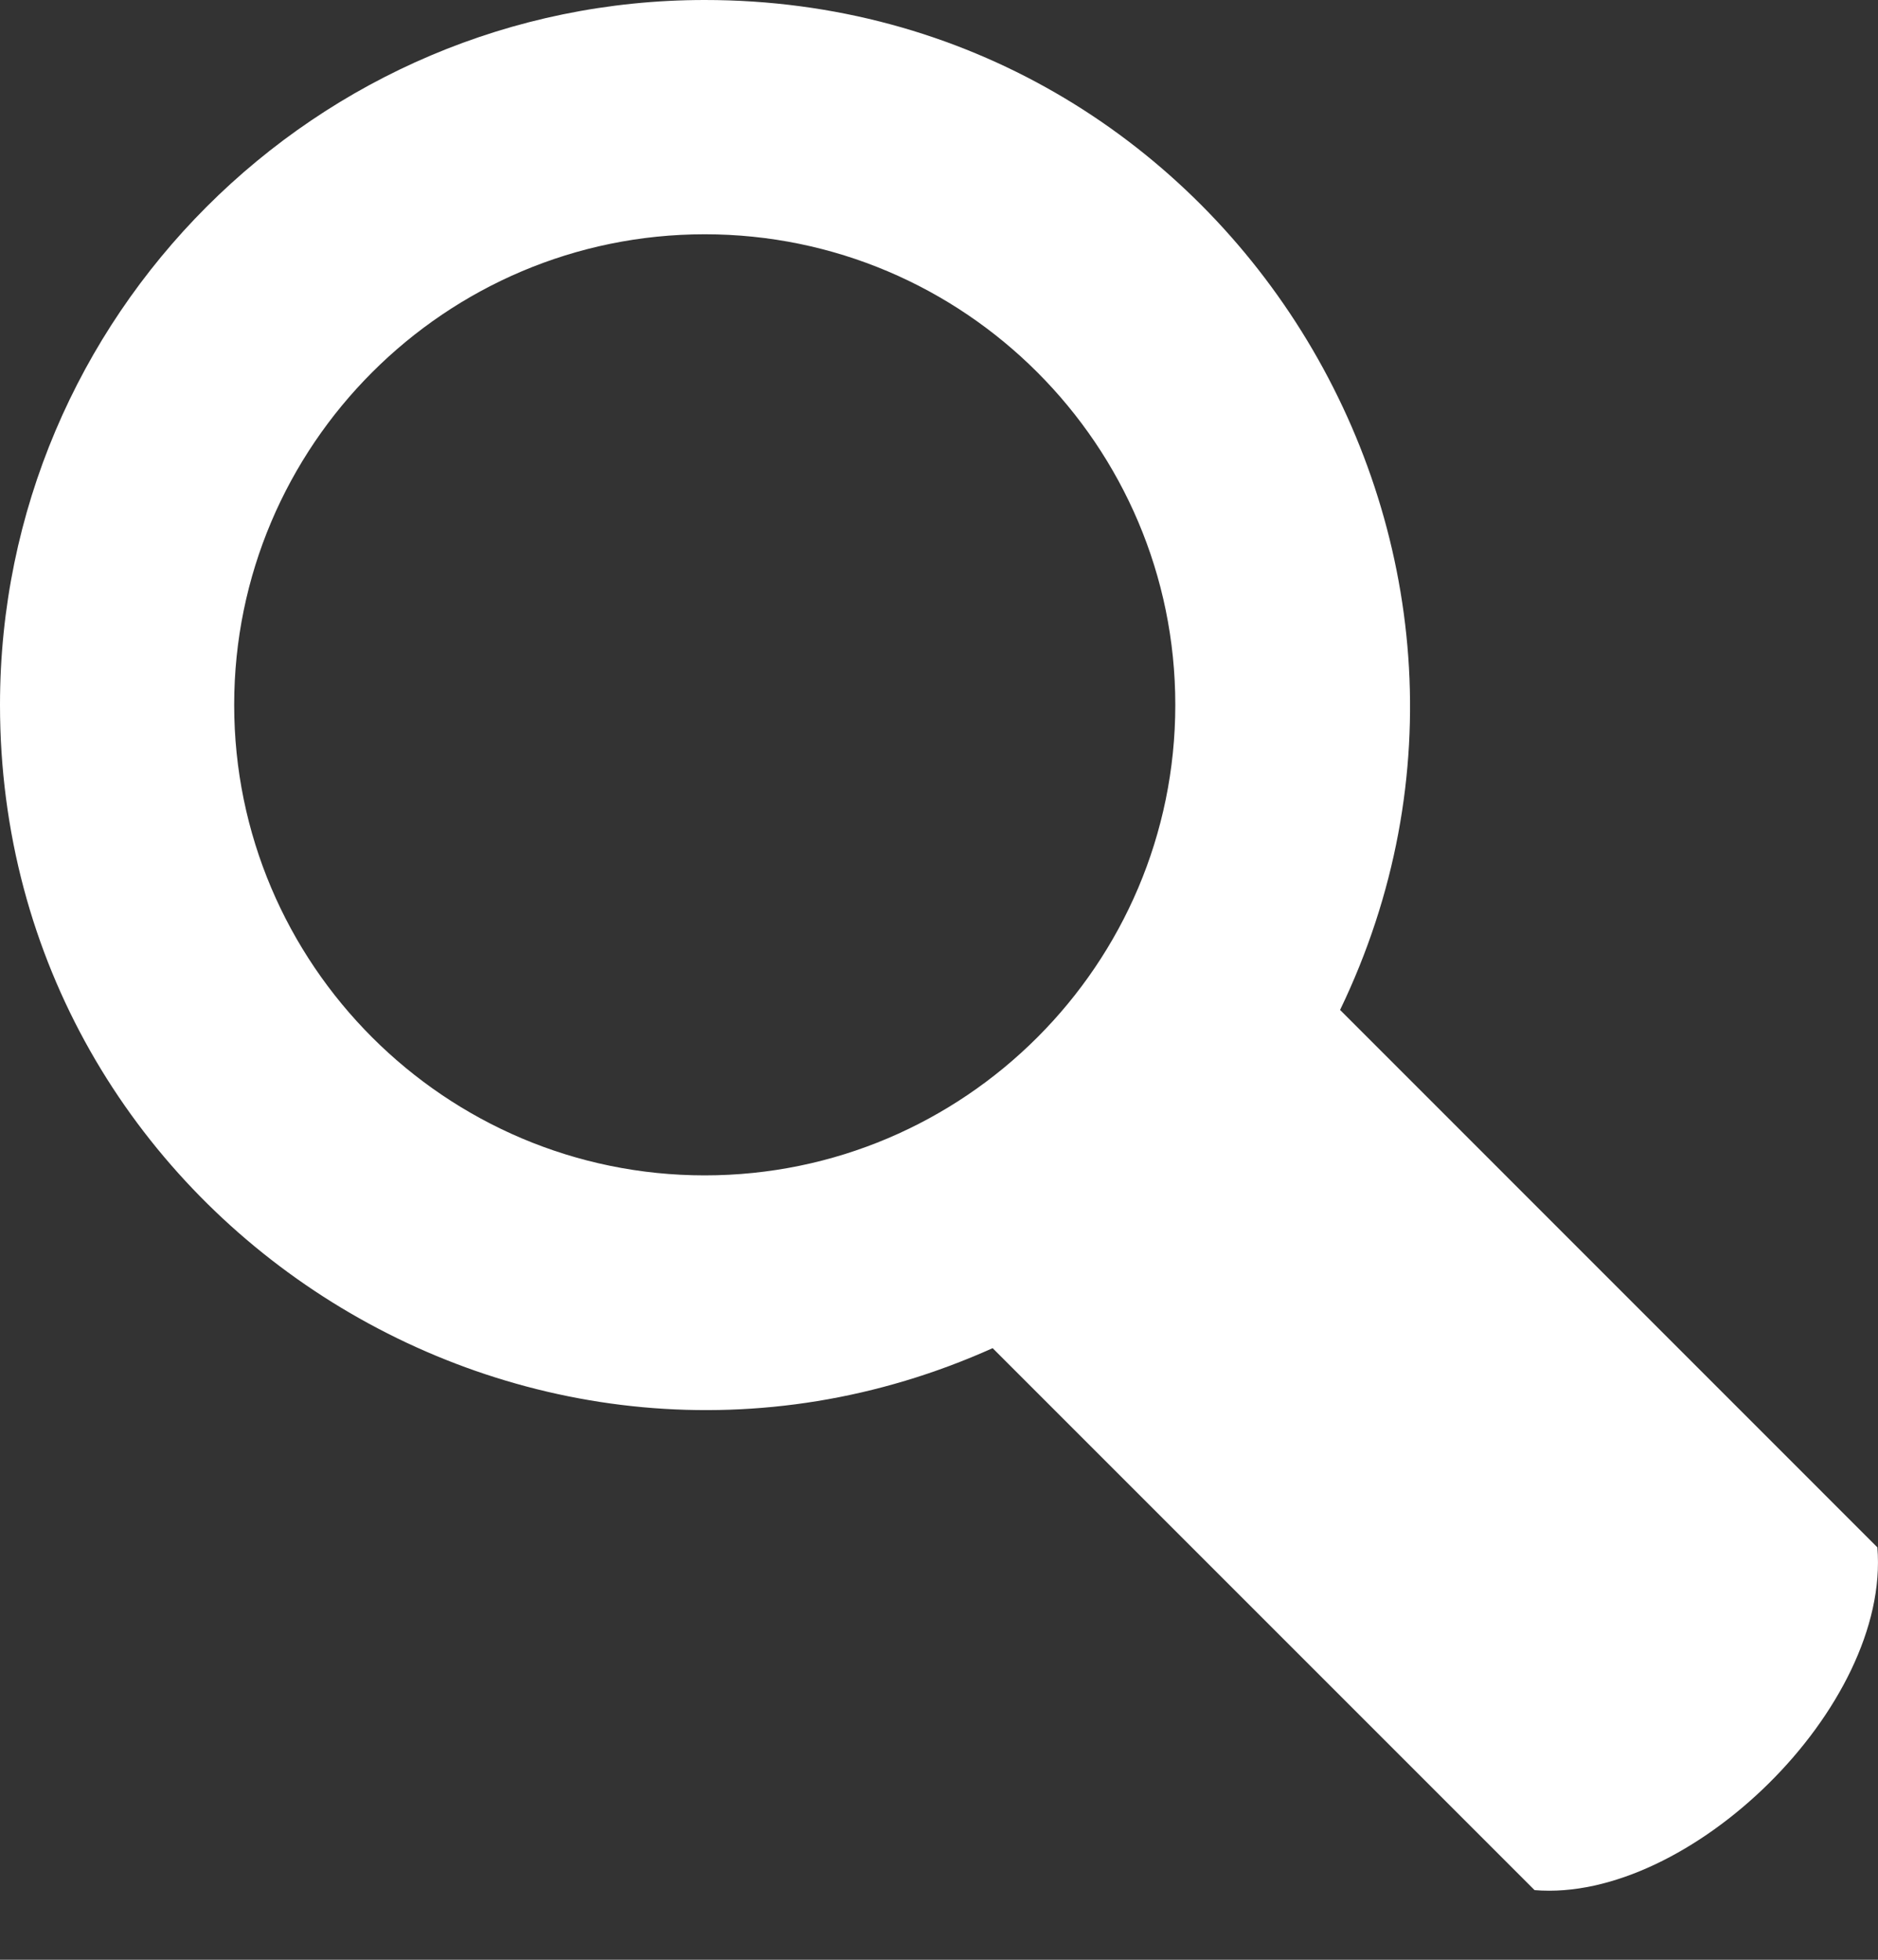
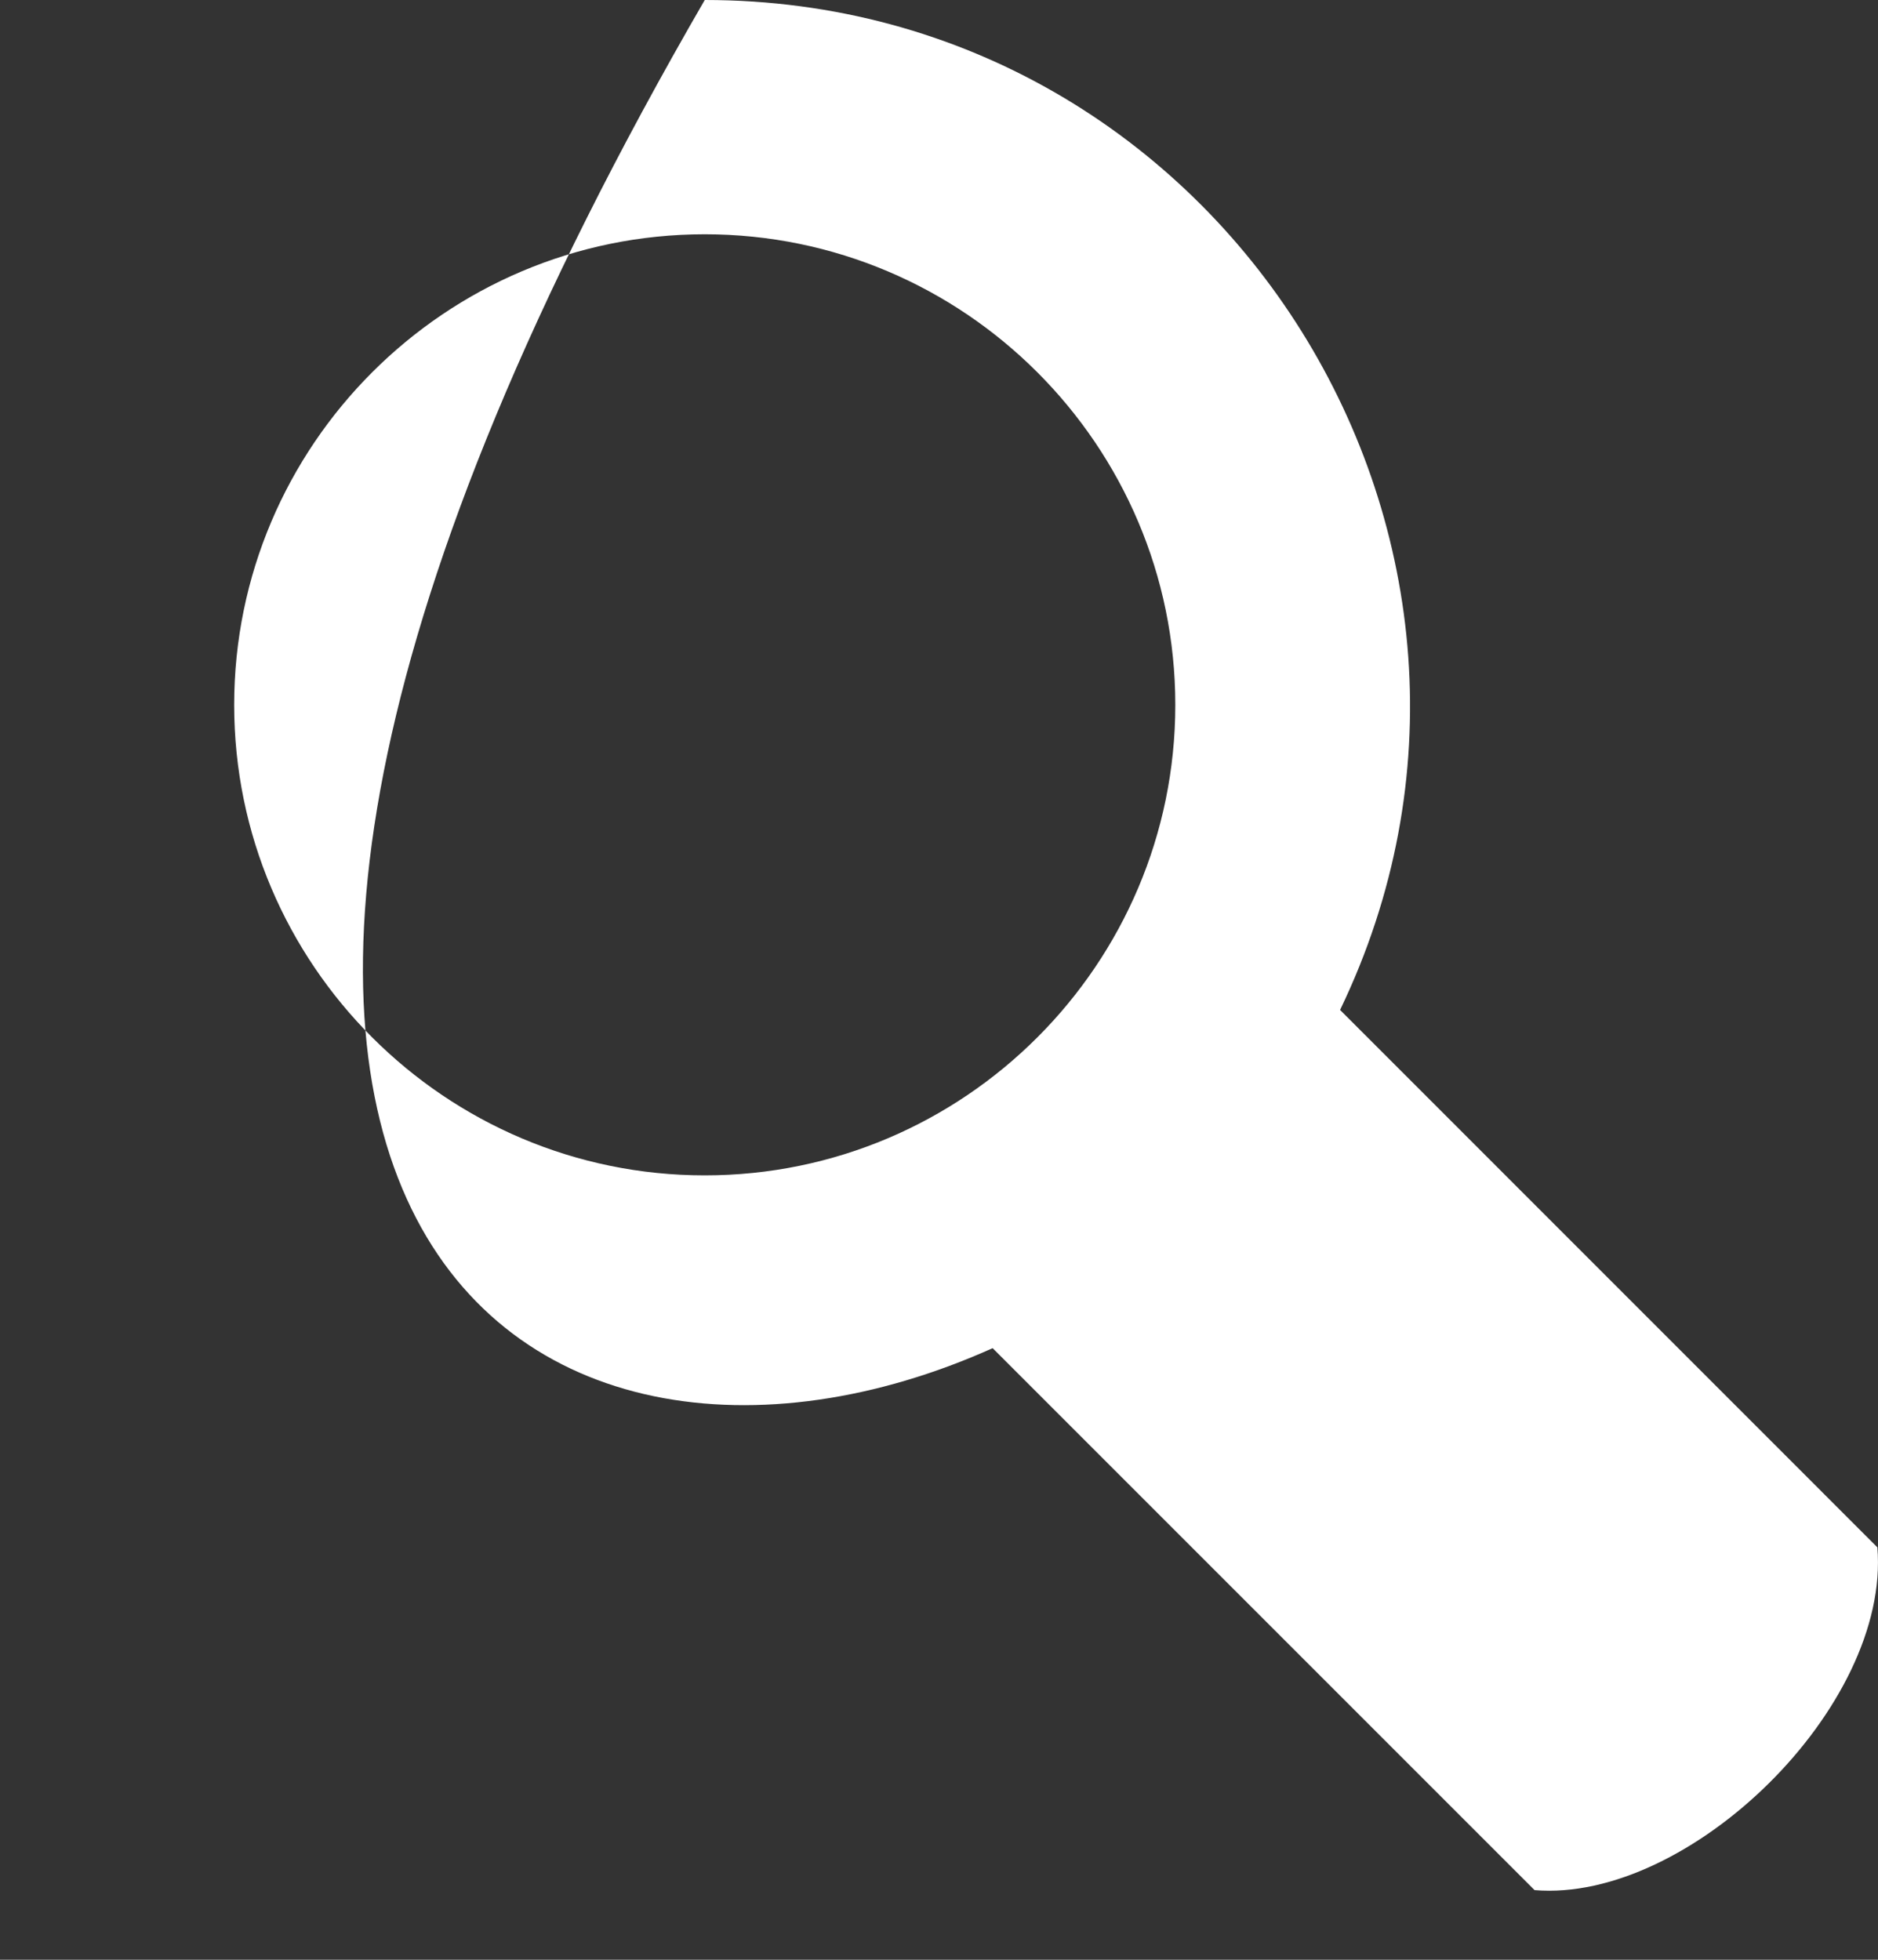
<svg xmlns="http://www.w3.org/2000/svg" width="23px" height="24px" viewBox="0 0 23 24" version="1.1">
  <rect x="0" y="0" width="23" height="24" fill="#333333" stroke="none" />
  <title>search_icon</title>
  <desc>Created with Sketch.</desc>
  <defs />
  <g id="Page-1" stroke="none" stroke-width="1" fill="none" fill-rule="evenodd">
    <g id="search_icon" fill="#FFFFFF">
-       <path d="M22.992,18.949 L16.412,12.368 C19.146,6.697 15.013,0 8.631,0 C3.873,0 0,3.873 0,8.632 C0,14.911 6.502,19.049 12.157,16.51 L18.794,23.147 C20.682,23.305 23.155,20.903 22.992,18.949 L22.992,18.949 Z M8.631,14.394 C5.454,14.394 2.868,11.809 2.868,8.632 C2.868,5.455 5.454,2.869 8.631,2.869 C11.809,2.869 14.394,5.455 14.394,8.632 C14.394,11.809 11.809,14.394 8.631,14.394 L8.631,14.394 Z" id="Shape" />
+       <path d="M22.992,18.949 L16.412,12.368 C19.146,6.697 15.013,0 8.631,0 C0,14.911 6.502,19.049 12.157,16.51 L18.794,23.147 C20.682,23.305 23.155,20.903 22.992,18.949 L22.992,18.949 Z M8.631,14.394 C5.454,14.394 2.868,11.809 2.868,8.632 C2.868,5.455 5.454,2.869 8.631,2.869 C11.809,2.869 14.394,5.455 14.394,8.632 C14.394,11.809 11.809,14.394 8.631,14.394 L8.631,14.394 Z" id="Shape" />
    </g>
  </g>
</svg>